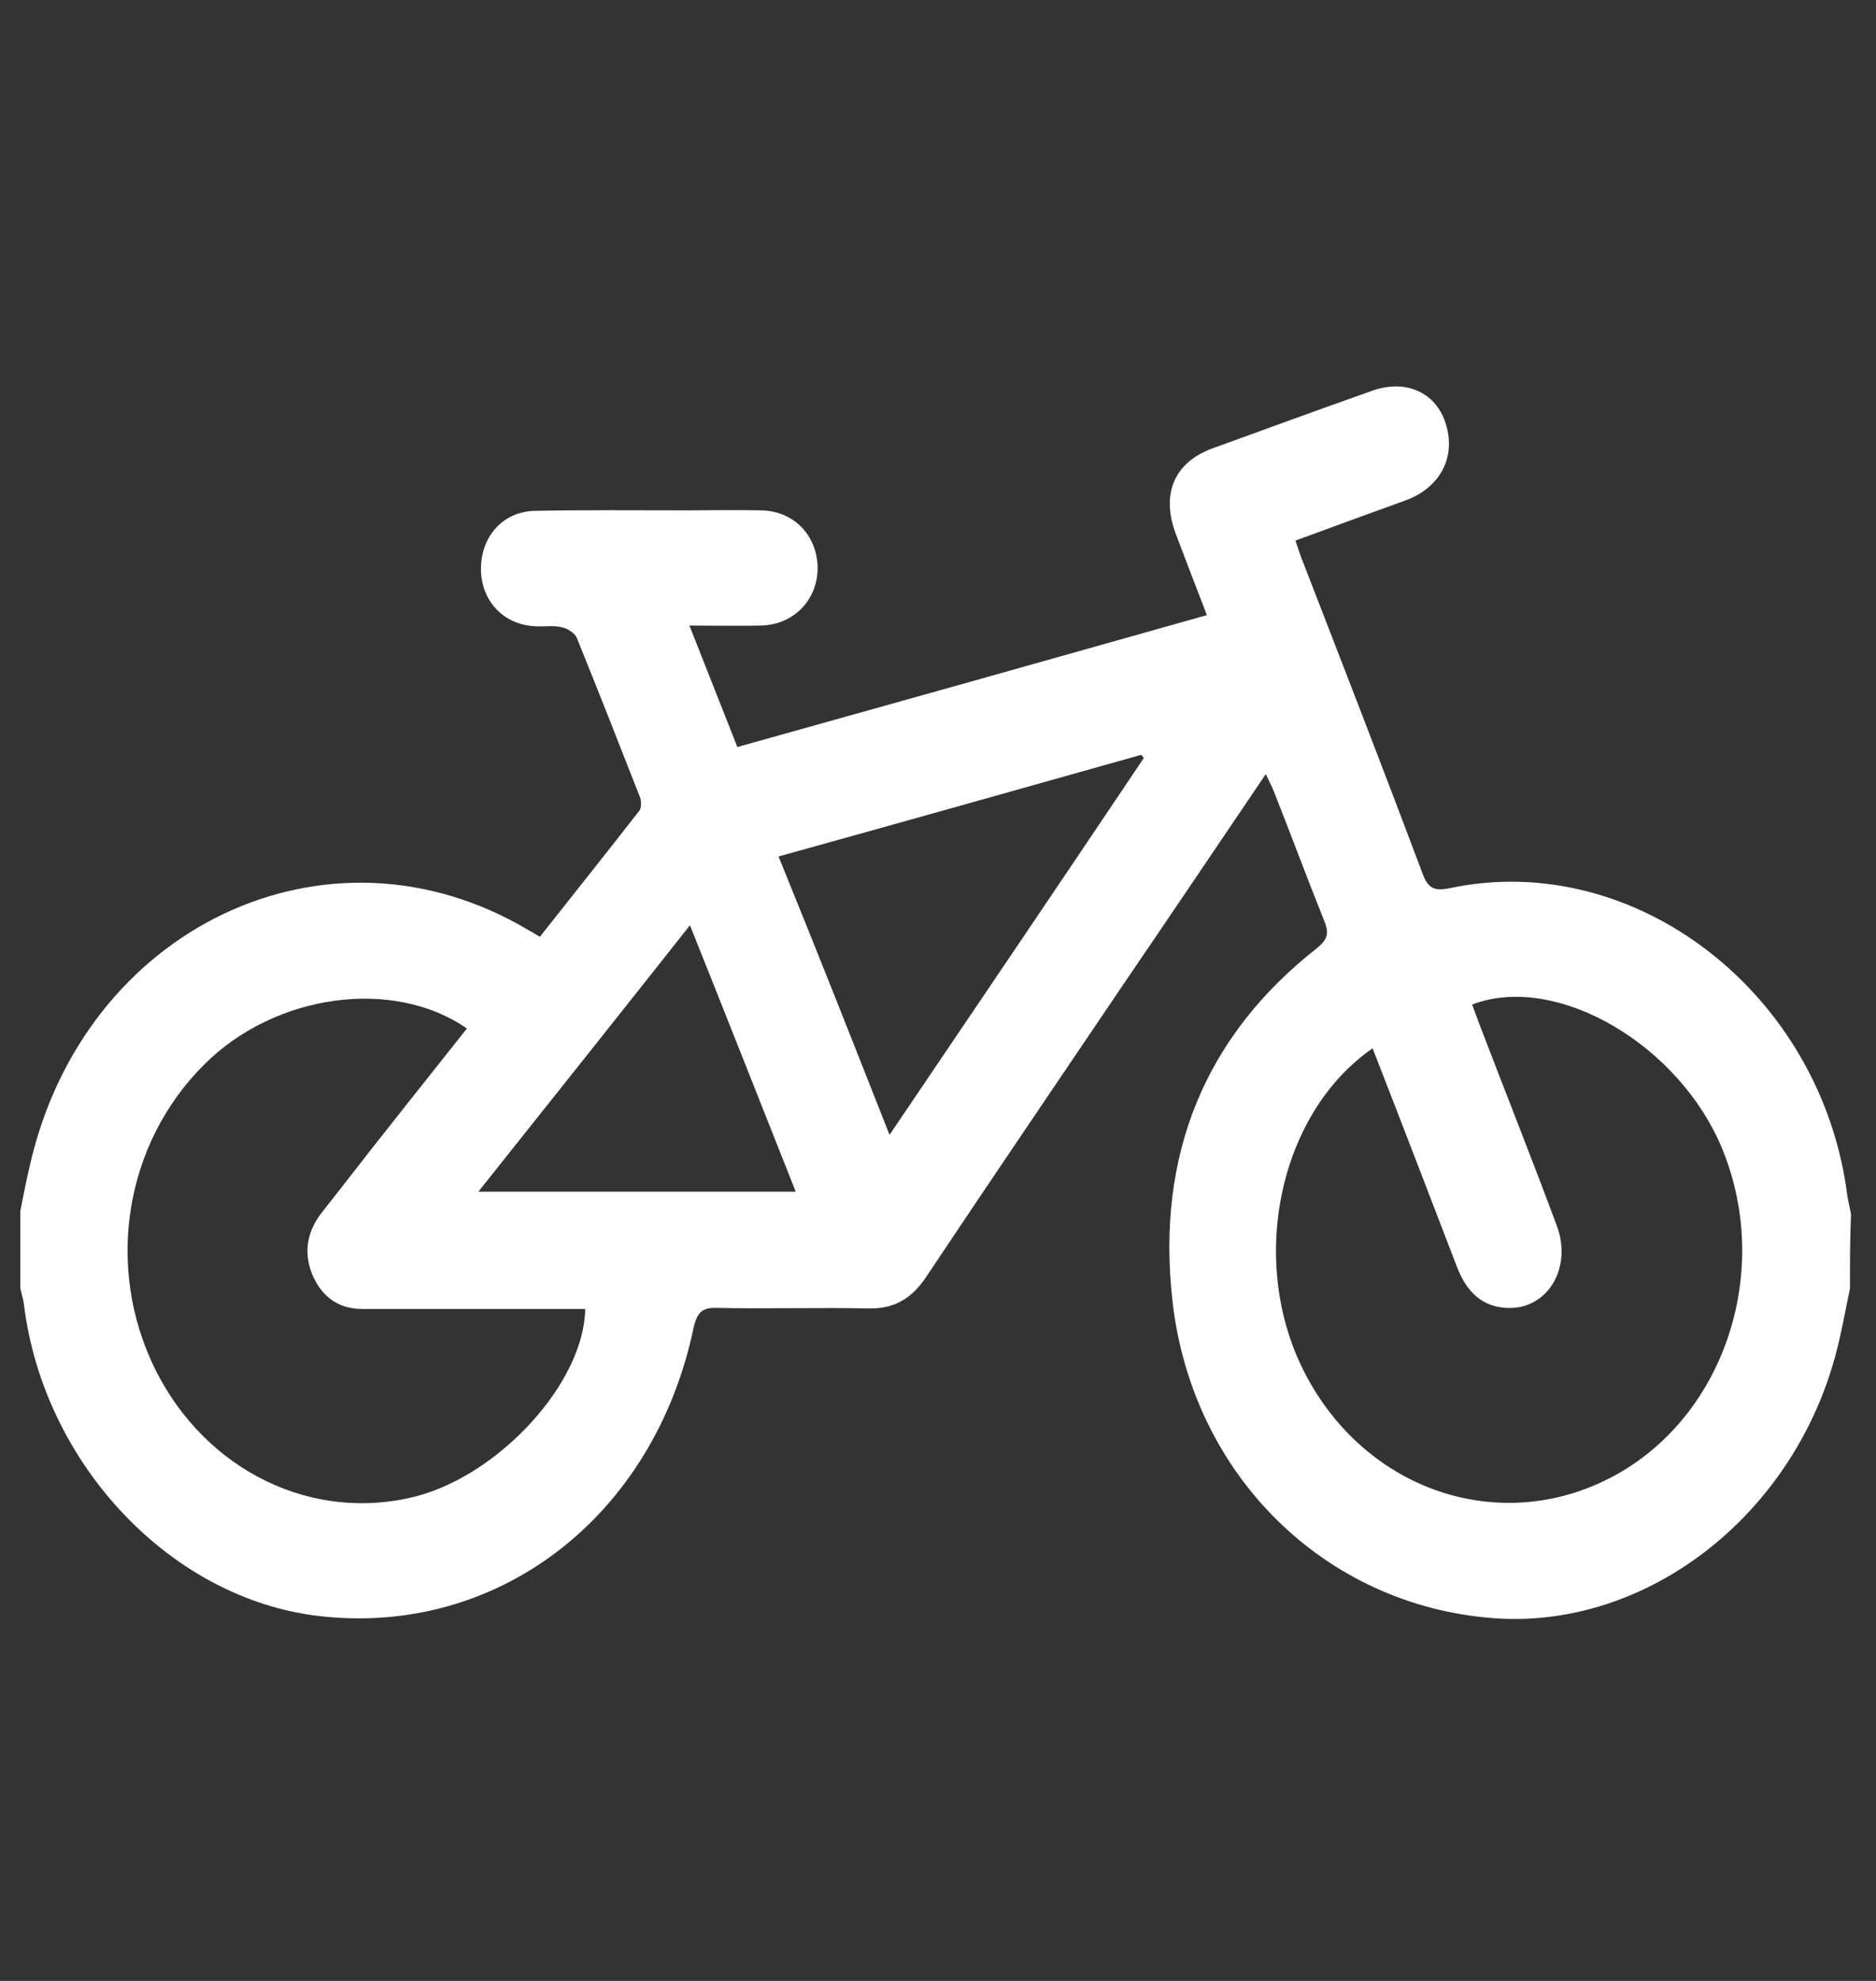
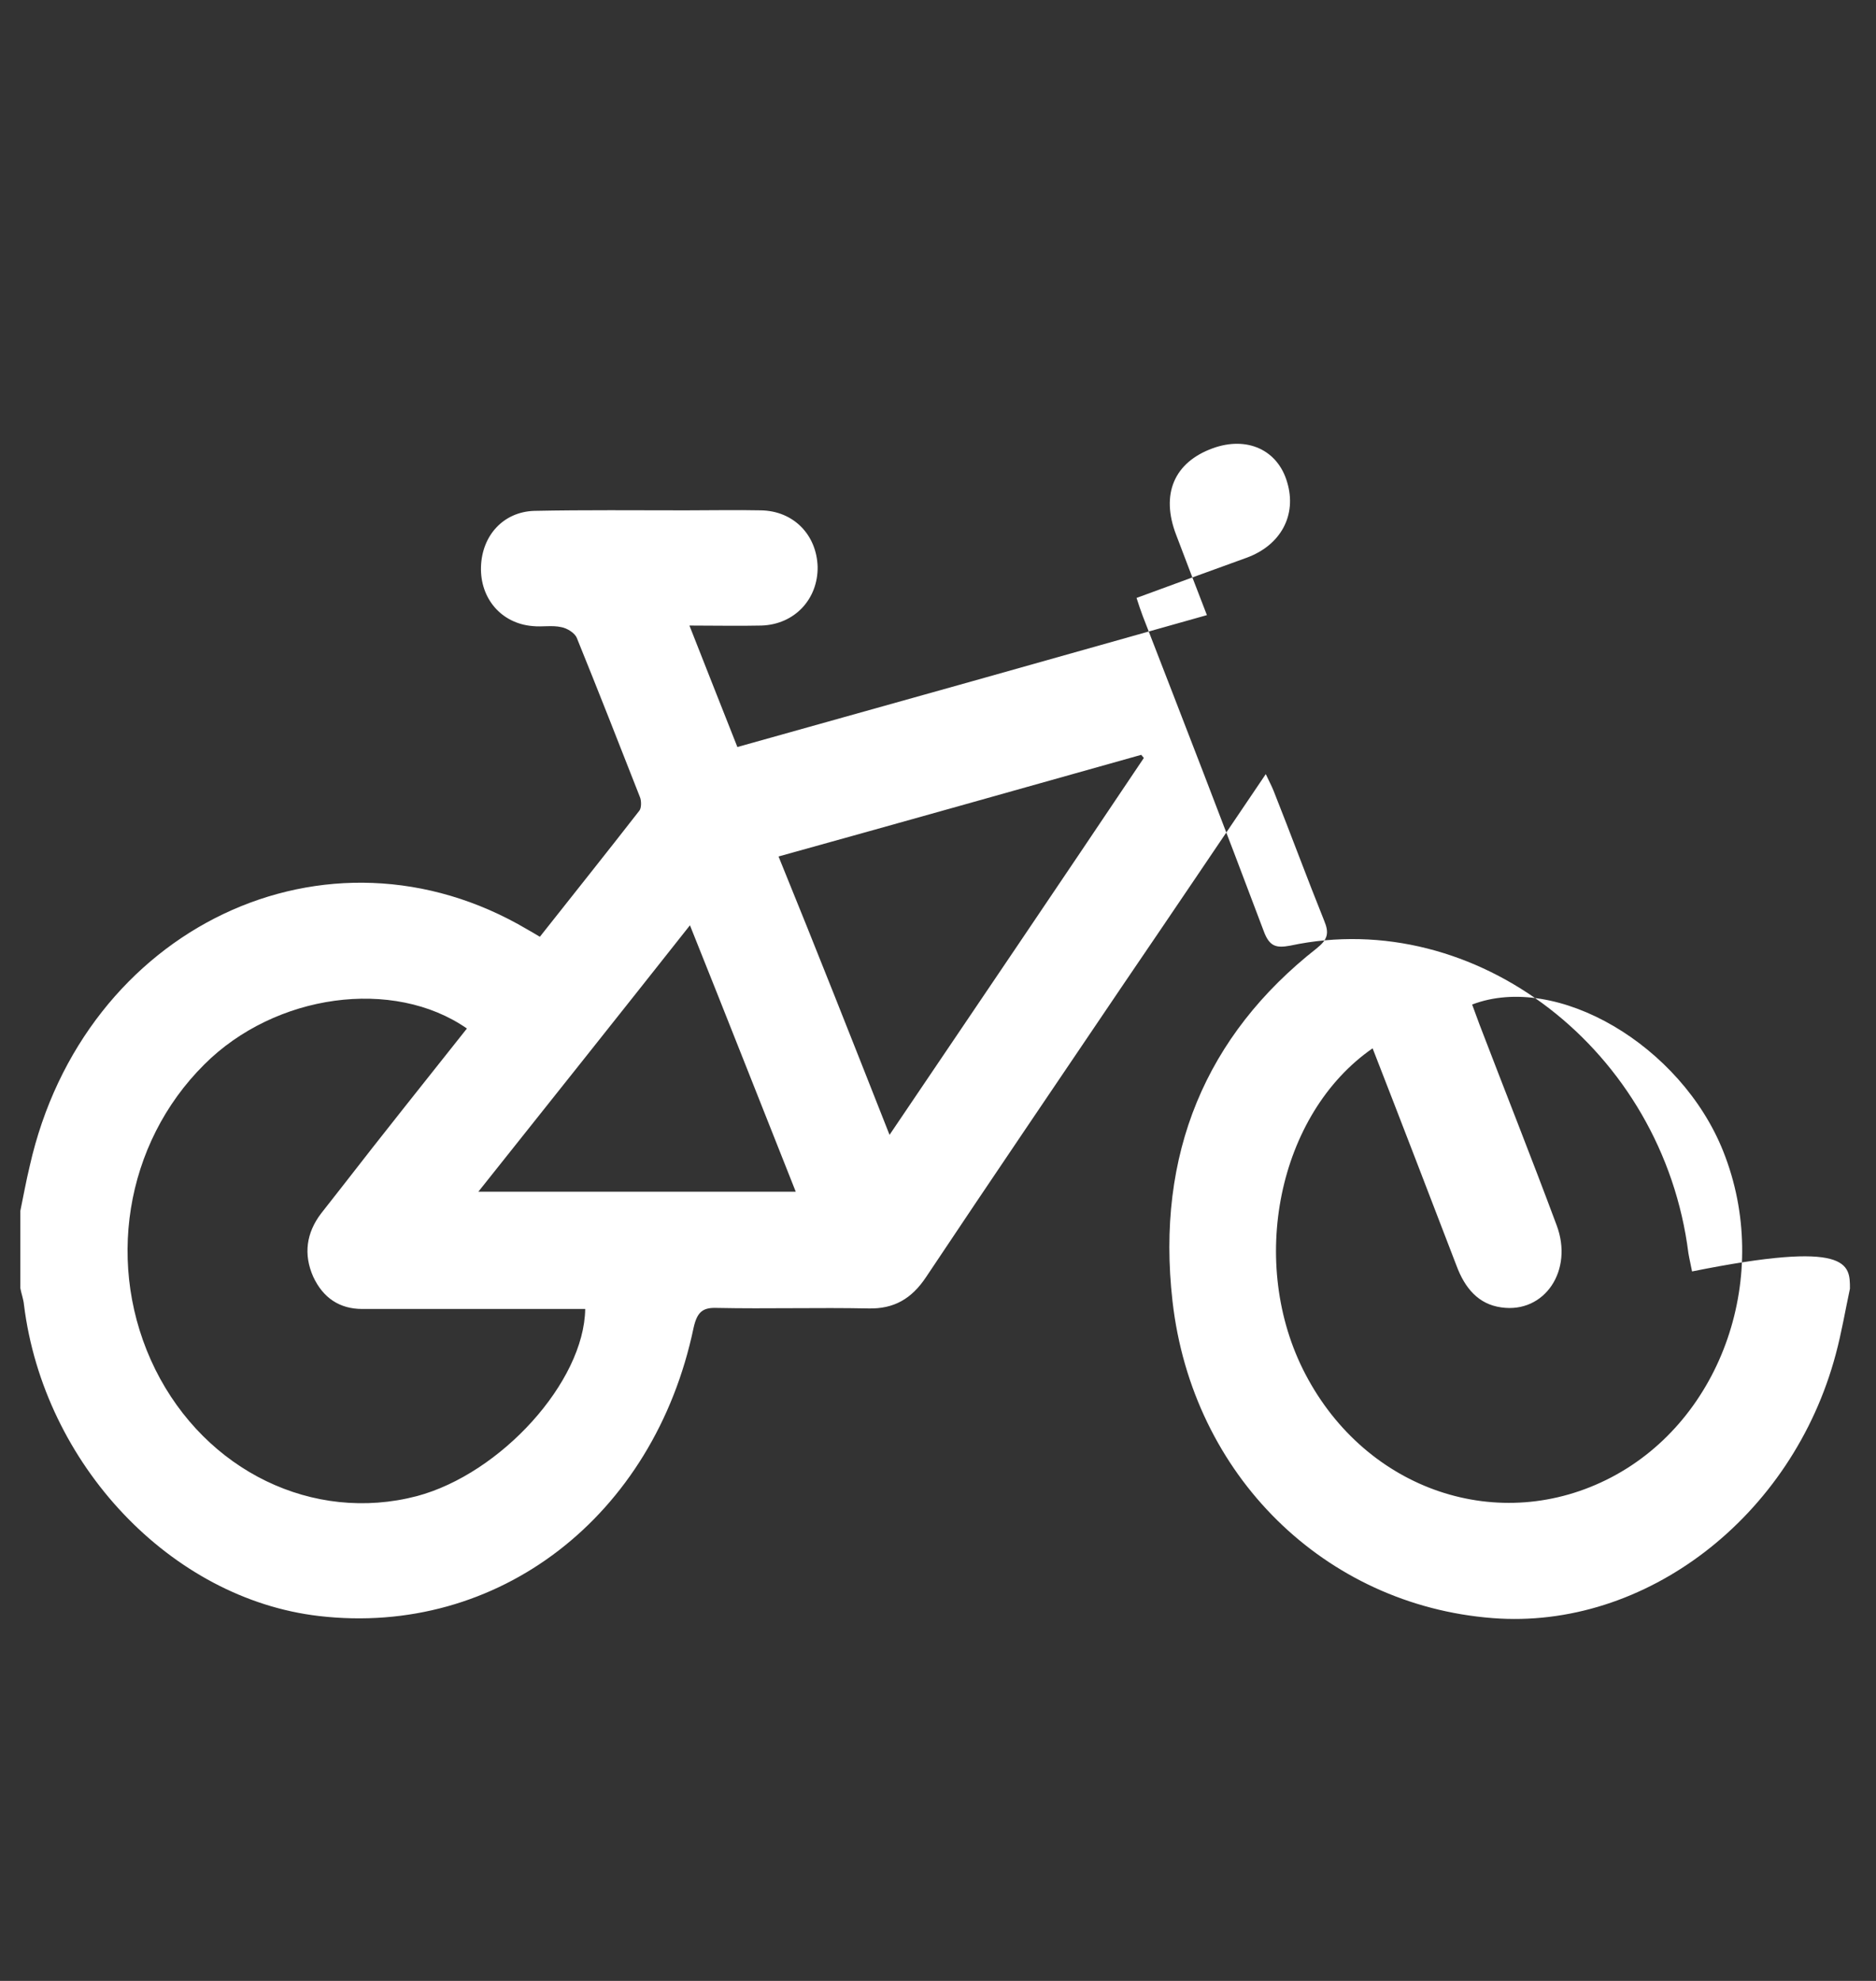
<svg xmlns="http://www.w3.org/2000/svg" version="1.1" id="Layer_1" x="0px" y="0px" viewBox="0 0 36 38" style="enable-background:new 0 0 36 38;" xml:space="preserve">
  <rect x="0" y="0" width="36" height="38" fill="#333333" stroke="none" />
  <style type="text/css">
	.st0{fill:#FFFFFF;}
</style>
  <g>
-     <path class="st0" d="M35.5,24.72c-0.09,0.42-0.16,0.84-0.27,1.25c-0.83,3.13-3.66,5.3-6.59,5.07c-3.21-0.25-5.76-2.73-6.14-6.08   c-0.32-2.82,0.64-5.1,2.77-6.77c0.21-0.17,0.24-0.29,0.14-0.53c-0.33-0.82-0.64-1.66-0.97-2.49c-0.04-0.1-0.09-0.19-0.15-0.32   c-0.92,1.36-1.81,2.68-2.71,4c-1.27,1.88-2.55,3.76-3.81,5.65c-0.28,0.42-0.62,0.61-1.1,0.6c-0.97-0.02-1.94,0.01-2.91-0.01   c-0.27-0.01-0.38,0.07-0.45,0.38C12.55,29.1,9.55,31.4,6.12,31c-2.84-0.33-5.28-2.91-5.66-5.97c-0.01-0.11-0.05-0.21-0.07-0.32   c0-0.49,0-0.99,0-1.48c0.06-0.29,0.11-0.57,0.18-0.86c1.03-4.58,5.71-6.81,9.55-4.54c0.07,0.04,0.14,0.08,0.24,0.14   c0.64-0.81,1.28-1.61,1.91-2.42c0.04-0.05,0.04-0.19,0.01-0.26c-0.4-1.02-0.8-2.04-1.21-3.05c-0.04-0.1-0.19-0.19-0.3-0.21   c-0.18-0.04-0.36,0-0.55-0.02c-0.6-0.05-1.01-0.53-0.99-1.14c0.02-0.6,0.43-1.05,1.02-1.07c0.97-0.02,1.94-0.01,2.91-0.01   c0.48,0,0.96-0.01,1.44,0c0.63,0.01,1.07,0.47,1.09,1.08c0.01,0.62-0.44,1.11-1.08,1.13c-0.44,0.01-0.88,0-1.38,0   c0.32,0.81,0.61,1.55,0.92,2.33c3.01-0.84,6-1.68,9.01-2.53c-0.21-0.54-0.4-1.04-0.59-1.54c-0.3-0.78-0.04-1.39,0.7-1.66   c1.02-0.37,2.03-0.74,3.05-1.1c0.66-0.24,1.25,0.03,1.43,0.65c0.19,0.63-0.12,1.21-0.78,1.45c-0.69,0.25-1.38,0.5-2.11,0.77   c0.04,0.13,0.08,0.24,0.12,0.35c0.78,2.01,1.56,4.02,2.32,6.04c0.11,0.3,0.24,0.33,0.51,0.28c3.56-0.76,7.15,2.01,7.64,5.9   c0.02,0.12,0.05,0.24,0.07,0.35C35.5,23.78,35.5,24.25,35.5,24.72z M26.34,20.11c-1.82,1.26-2.4,4.13-1.29,6.25   c1.17,2.24,3.73,3.1,5.87,1.98c2.14-1.12,3.09-3.89,2.15-6.25c-0.81-2.04-3.2-3.44-4.82-2.82c0.05,0.13,0.09,0.25,0.14,0.38   c0.49,1.28,1,2.56,1.48,3.85c0.33,0.87-0.23,1.7-1.06,1.58c-0.44-0.06-0.7-0.37-0.86-0.8C27.42,22.9,26.89,21.52,26.34,20.11z    M8.96,19.73c-1.41-0.98-3.68-0.67-5.04,0.69c-1.53,1.52-1.91,3.89-0.94,5.85c0.97,1.95,3.03,2.95,5.02,2.43   c1.61-0.43,3.21-2.19,3.23-3.59c-0.12,0-0.25,0-0.37,0c-1.3,0-2.61,0-3.91,0c-0.43,0-0.75-0.21-0.94-0.62   c-0.19-0.43-0.13-0.84,0.15-1.21c0.13-0.17,0.27-0.34,0.4-0.51C7.35,21.75,8.16,20.74,8.96,19.73z M17.07,21.77   c1.65-2.44,3.27-4.83,4.88-7.23c-0.02-0.02-0.03-0.04-0.05-0.06c-2.31,0.65-4.62,1.3-6.96,1.95   C15.67,18.22,16.36,19.97,17.07,21.77z M15.27,22.86c-0.68-1.71-1.34-3.39-2.03-5.11c-1.36,1.72-2.69,3.39-4.06,5.11   C11.24,22.86,13.23,22.86,15.27,22.86z" />
+     <path class="st0" d="M35.5,24.72c-0.09,0.42-0.16,0.84-0.27,1.25c-0.83,3.13-3.66,5.3-6.59,5.07c-3.21-0.25-5.76-2.73-6.14-6.08   c-0.32-2.82,0.64-5.1,2.77-6.77c0.21-0.17,0.24-0.29,0.14-0.53c-0.33-0.82-0.64-1.66-0.97-2.49c-0.04-0.1-0.09-0.19-0.15-0.32   c-0.92,1.36-1.81,2.68-2.71,4c-1.27,1.88-2.55,3.76-3.81,5.65c-0.28,0.42-0.62,0.61-1.1,0.6c-0.97-0.02-1.94,0.01-2.91-0.01   c-0.27-0.01-0.38,0.07-0.45,0.38C12.55,29.1,9.55,31.4,6.12,31c-2.84-0.33-5.28-2.91-5.66-5.97c-0.01-0.11-0.05-0.21-0.07-0.32   c0-0.49,0-0.99,0-1.48c0.06-0.29,0.11-0.57,0.18-0.86c1.03-4.58,5.71-6.81,9.55-4.54c0.07,0.04,0.14,0.08,0.24,0.14   c0.64-0.81,1.28-1.61,1.91-2.42c0.04-0.05,0.04-0.19,0.01-0.26c-0.4-1.02-0.8-2.04-1.21-3.05c-0.04-0.1-0.19-0.19-0.3-0.21   c-0.18-0.04-0.36,0-0.55-0.02c-0.6-0.05-1.01-0.53-0.99-1.14c0.02-0.6,0.43-1.05,1.02-1.07c0.97-0.02,1.94-0.01,2.91-0.01   c0.48,0,0.96-0.01,1.44,0c0.63,0.01,1.07,0.47,1.09,1.08c0.01,0.62-0.44,1.11-1.08,1.13c-0.44,0.01-0.88,0-1.38,0   c0.32,0.81,0.61,1.55,0.92,2.33c3.01-0.84,6-1.68,9.01-2.53c-0.21-0.54-0.4-1.04-0.59-1.54c-0.3-0.78-0.04-1.39,0.7-1.66   c0.66-0.24,1.25,0.03,1.43,0.65c0.19,0.63-0.12,1.21-0.78,1.45c-0.69,0.25-1.38,0.5-2.11,0.77   c0.04,0.13,0.08,0.24,0.12,0.35c0.78,2.01,1.56,4.02,2.32,6.04c0.11,0.3,0.24,0.33,0.51,0.28c3.56-0.76,7.15,2.01,7.64,5.9   c0.02,0.12,0.05,0.24,0.07,0.35C35.5,23.78,35.5,24.25,35.5,24.72z M26.34,20.11c-1.82,1.26-2.4,4.13-1.29,6.25   c1.17,2.24,3.73,3.1,5.87,1.98c2.14-1.12,3.09-3.89,2.15-6.25c-0.81-2.04-3.2-3.44-4.82-2.82c0.05,0.13,0.09,0.25,0.14,0.38   c0.49,1.28,1,2.56,1.48,3.85c0.33,0.87-0.23,1.7-1.06,1.58c-0.44-0.06-0.7-0.37-0.86-0.8C27.42,22.9,26.89,21.52,26.34,20.11z    M8.96,19.73c-1.41-0.98-3.68-0.67-5.04,0.69c-1.53,1.52-1.91,3.89-0.94,5.85c0.97,1.95,3.03,2.95,5.02,2.43   c1.61-0.43,3.21-2.19,3.23-3.59c-0.12,0-0.25,0-0.37,0c-1.3,0-2.61,0-3.91,0c-0.43,0-0.75-0.21-0.94-0.62   c-0.19-0.43-0.13-0.84,0.15-1.21c0.13-0.17,0.27-0.34,0.4-0.51C7.35,21.75,8.16,20.74,8.96,19.73z M17.07,21.77   c1.65-2.44,3.27-4.83,4.88-7.23c-0.02-0.02-0.03-0.04-0.05-0.06c-2.31,0.65-4.62,1.3-6.96,1.95   C15.67,18.22,16.36,19.97,17.07,21.77z M15.27,22.86c-0.68-1.71-1.34-3.39-2.03-5.11c-1.36,1.72-2.69,3.39-4.06,5.11   C11.24,22.86,13.23,22.86,15.27,22.86z" />
  </g>
</svg>